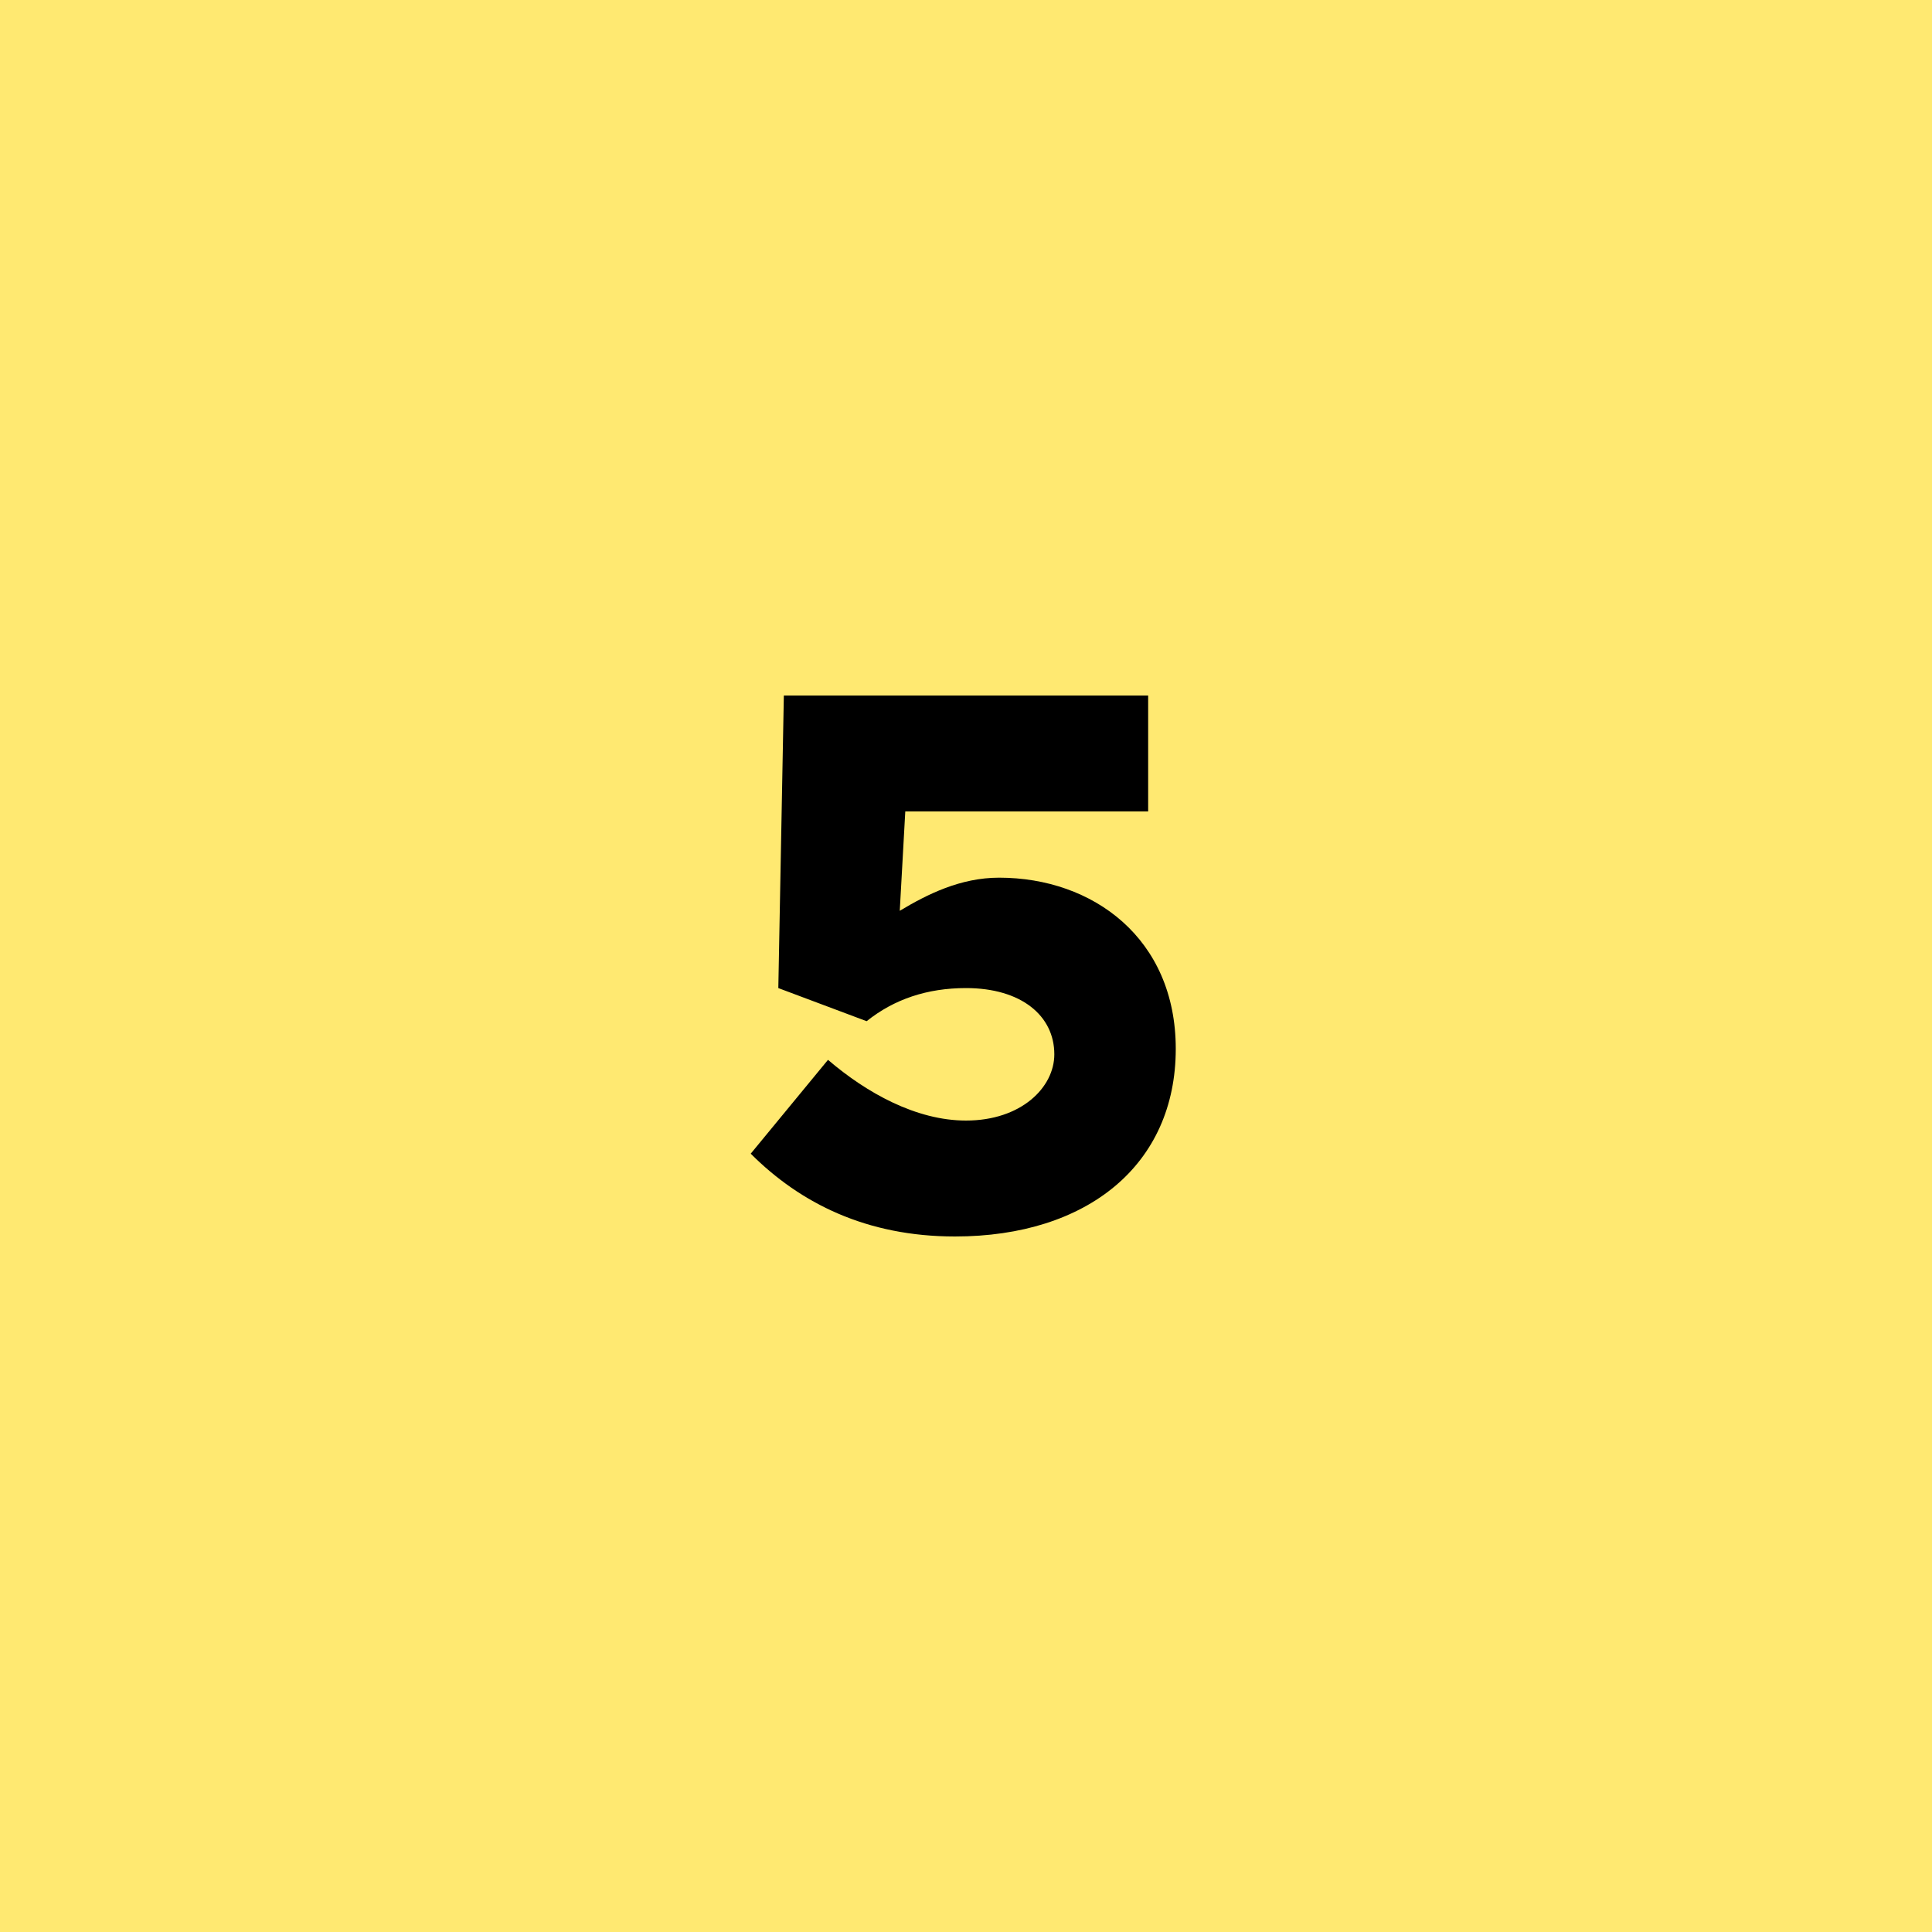
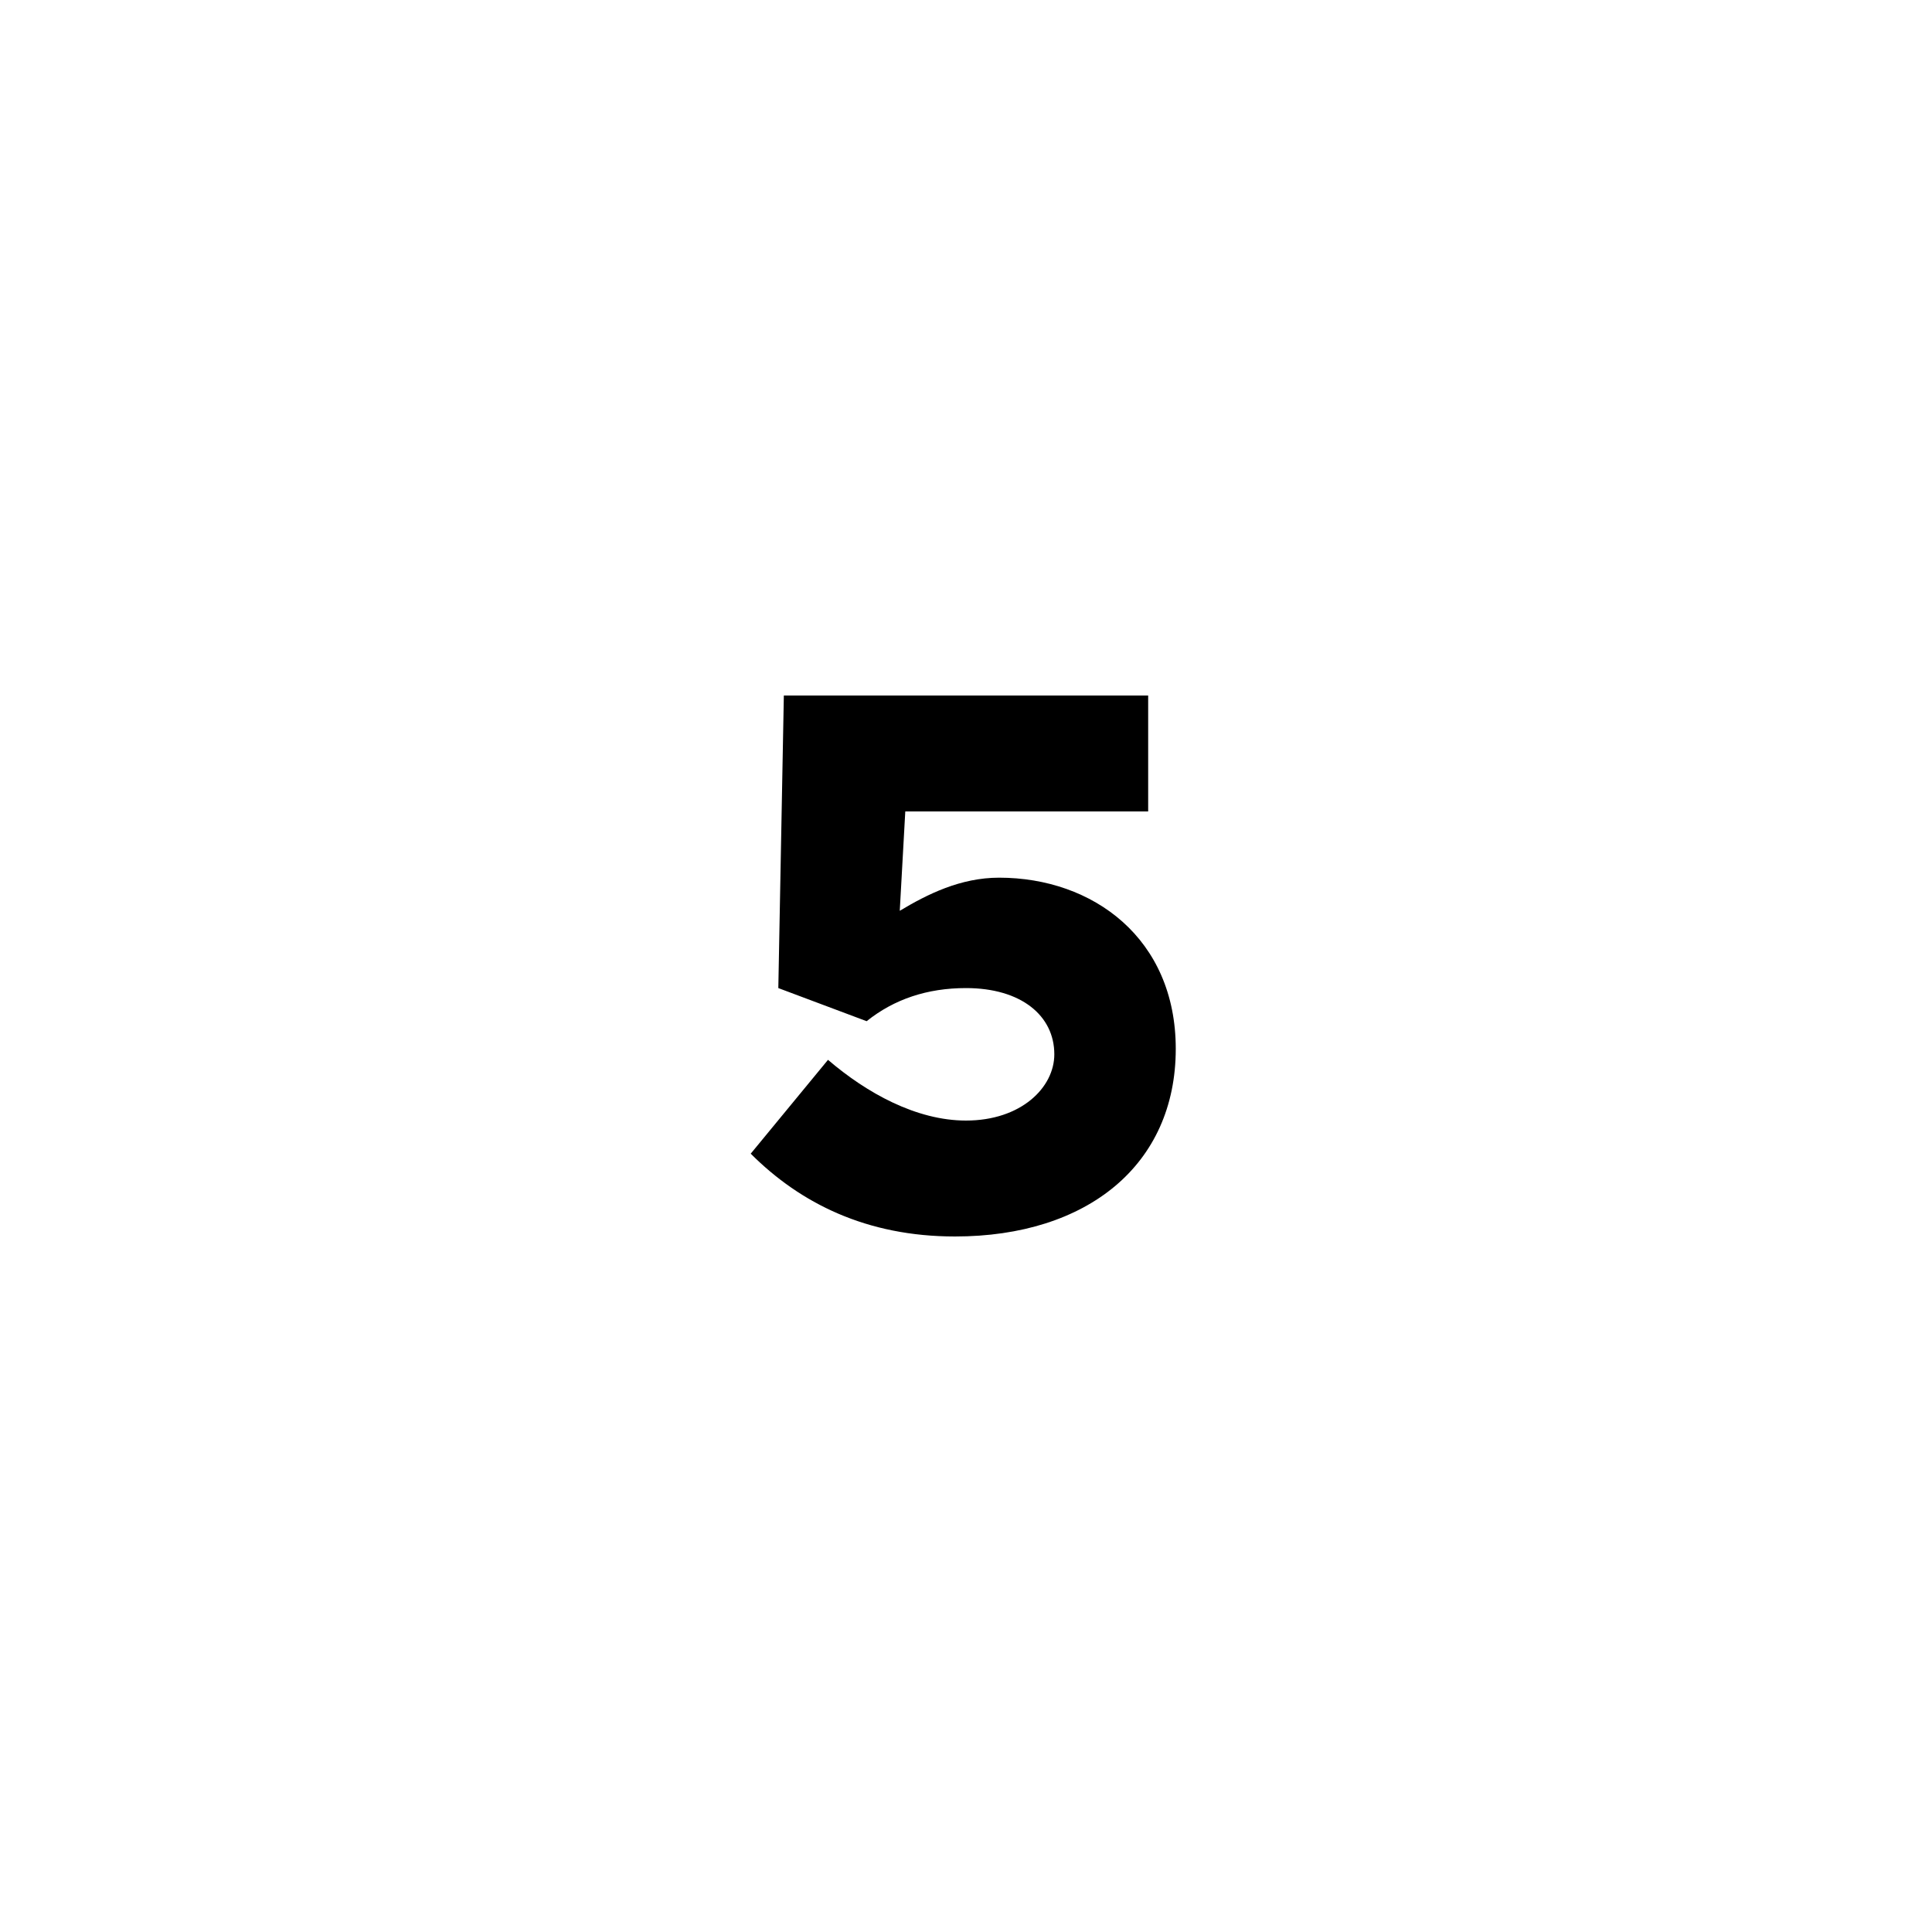
<svg xmlns="http://www.w3.org/2000/svg" xml:space="preserve" style="enable-background:new 0 0 35 35;" viewBox="0 0 35 35" y="0px" x="0px" version="1.1">
  <style type="text/css">
	.st0{fill:#FFE971;}
	.st1{display:none;}
	.st2{display:inline;fill:#F49846;}
	.st3{display:inline;}
	.st4{display:inline;fill:#F18788;}
	.st5{display:inline;fill:#92D2DF;}
	.st6{display:inline;fill:#C7DEA4;}
	.st7{display:inline;fill:#FFFFFF;}
</style>
  <g id="gelb">
-     <rect height="35" width="35" class="st0" y="0" />
    <g>
      <path d="M13.6,20.9l1.4-1.7c0.7,0.6,1.6,1.1,2.5,1.1c1,0,1.6-0.6,1.6-1.2c0-0.7-0.6-1.2-1.6-1.2c-0.7,0-1.3,0.2-1.8,0.6l-1.6-0.6    l0.1-5.3h6.6v2.1h-4.4l-0.1,1.8c0.5-0.3,1.1-0.6,1.8-0.6c1.7,0,3.2,1.1,3.2,3.1c0,2.1-1.6,3.4-4,3.4    C15.7,22.4,14.5,21.8,13.6,20.9z" />
    </g>
  </g>
  <g class="st1" id="orange">
    <rect height="35" width="35" class="st2" y="0" />
    <g class="st3">
-       <path d="M21.5,19c0,2-1.6,3.4-3.8,3.4c-2.9,0-4.2-2-4.2-4.8c0-3.1,1.8-5.2,4.6-5.2c1.2,0,2.2,0.4,3,1L20,15.2    c-0.6-0.5-1.1-0.7-1.9-0.7c-1.1,0-1.9,0.8-2.1,2.2c0.6-0.5,1.4-0.8,2.2-0.8C20,15.9,21.5,17,21.5,19z M19,19.1    c0-0.8-0.7-1.3-1.5-1.3c-0.7,0-1.2,0.3-1.5,0.9c0.2,1.1,0.6,1.6,1.6,1.6C18.5,20.3,19,19.8,19,19.1z" />
-     </g>
+       </g>
  </g>
  <g class="st1" id="rot">
    <rect height="35" width="35" class="st4" y="0" />
    <g class="st3">
      <path d="M13.8,20.2l3.6-2.7c1.1-0.8,1.4-1.3,1.4-1.9c0-0.7-0.6-1.1-1.3-1.1c-0.9,0-1.6,0.4-2.3,1.2l-1.5-1.5    c1-1.2,2.3-1.9,3.9-1.9c2.2,0,3.7,1.3,3.7,3.2c0,1.3-0.5,2.3-2.2,3.4L17.4,20h3.8v2.1h-7.5V20.2z" />
    </g>
  </g>
  <g class="st1" id="blau">
    <rect height="35" width="35" class="st5" y="0" />
    <g class="st3">
      <path d="M13.5,20.7l1.4-1.6c0.7,0.7,1.6,1.1,2.5,1.1c1,0,1.5-0.4,1.5-1c0-0.6-0.5-0.9-1.7-0.9l-1.1,0v-2h1.1c1,0,1.5-0.3,1.5-0.9    c0-0.6-0.6-0.9-1.4-0.9c-0.9,0-1.6,0.4-2.2,1l-1.3-1.5c0.8-1,2-1.7,3.8-1.7c2.3,0,3.6,1.1,3.6,2.6c0,1.1-0.7,1.9-1.8,2.2    c1.1,0.3,2,1,2,2.2c0,1.7-1.5,2.9-3.8,2.9C15.7,22.4,14.4,21.7,13.5,20.7z" />
    </g>
  </g>
  <g class="st1" id="grün">
-     <rect height="35" width="35" class="st6" y="0" />
    <g class="st3">
-       <path d="M18.1,20.3h-4.7l-0.2-1.8l4.4-6h2.9v5.8h1.2v2h-1.2v1.8h-2.4V20.3z M18.1,18.3V15l-2.4,3.3H18.1z" />
-     </g>
+       </g>
  </g>
  <g class="st1" id="weiß">
    <rect height="35" width="35" class="st7" y="0" />
    <g class="st3">
      <path d="M17.2,15.3l-1.6,1l-1-1.7l3.1-2h1.9v9.6h-2.4V15.3z" />
    </g>
  </g>
</svg>